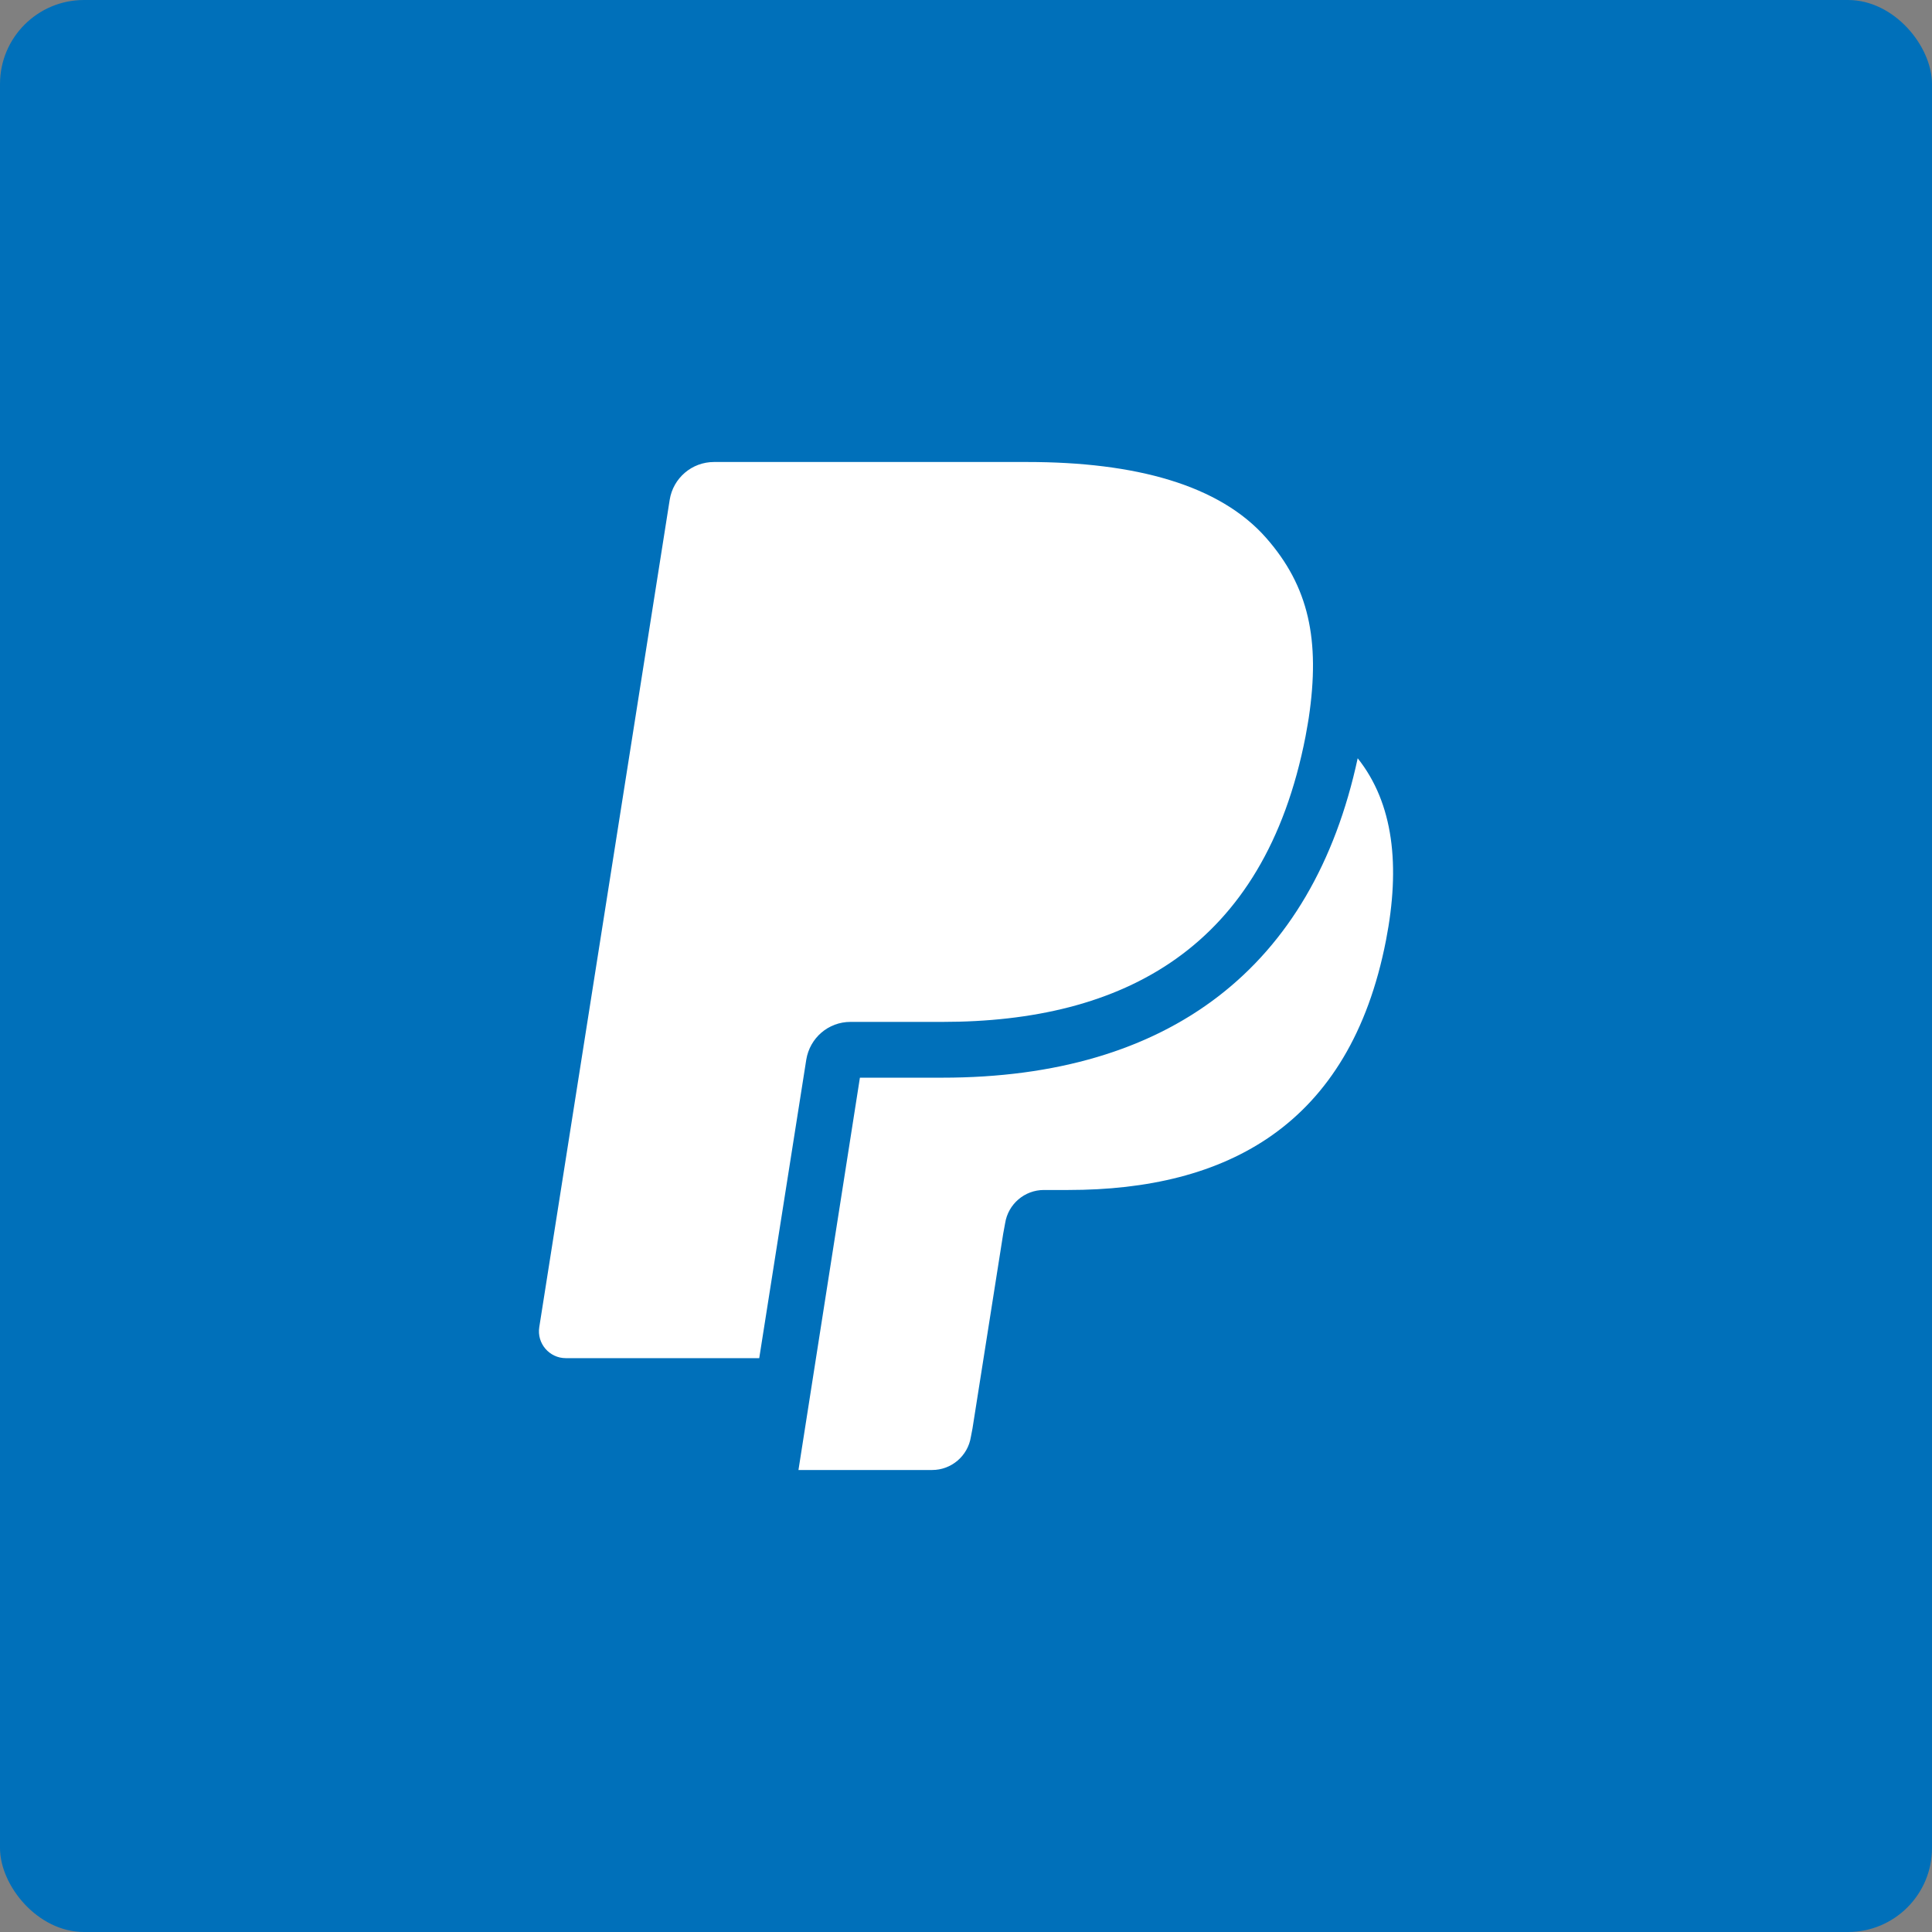
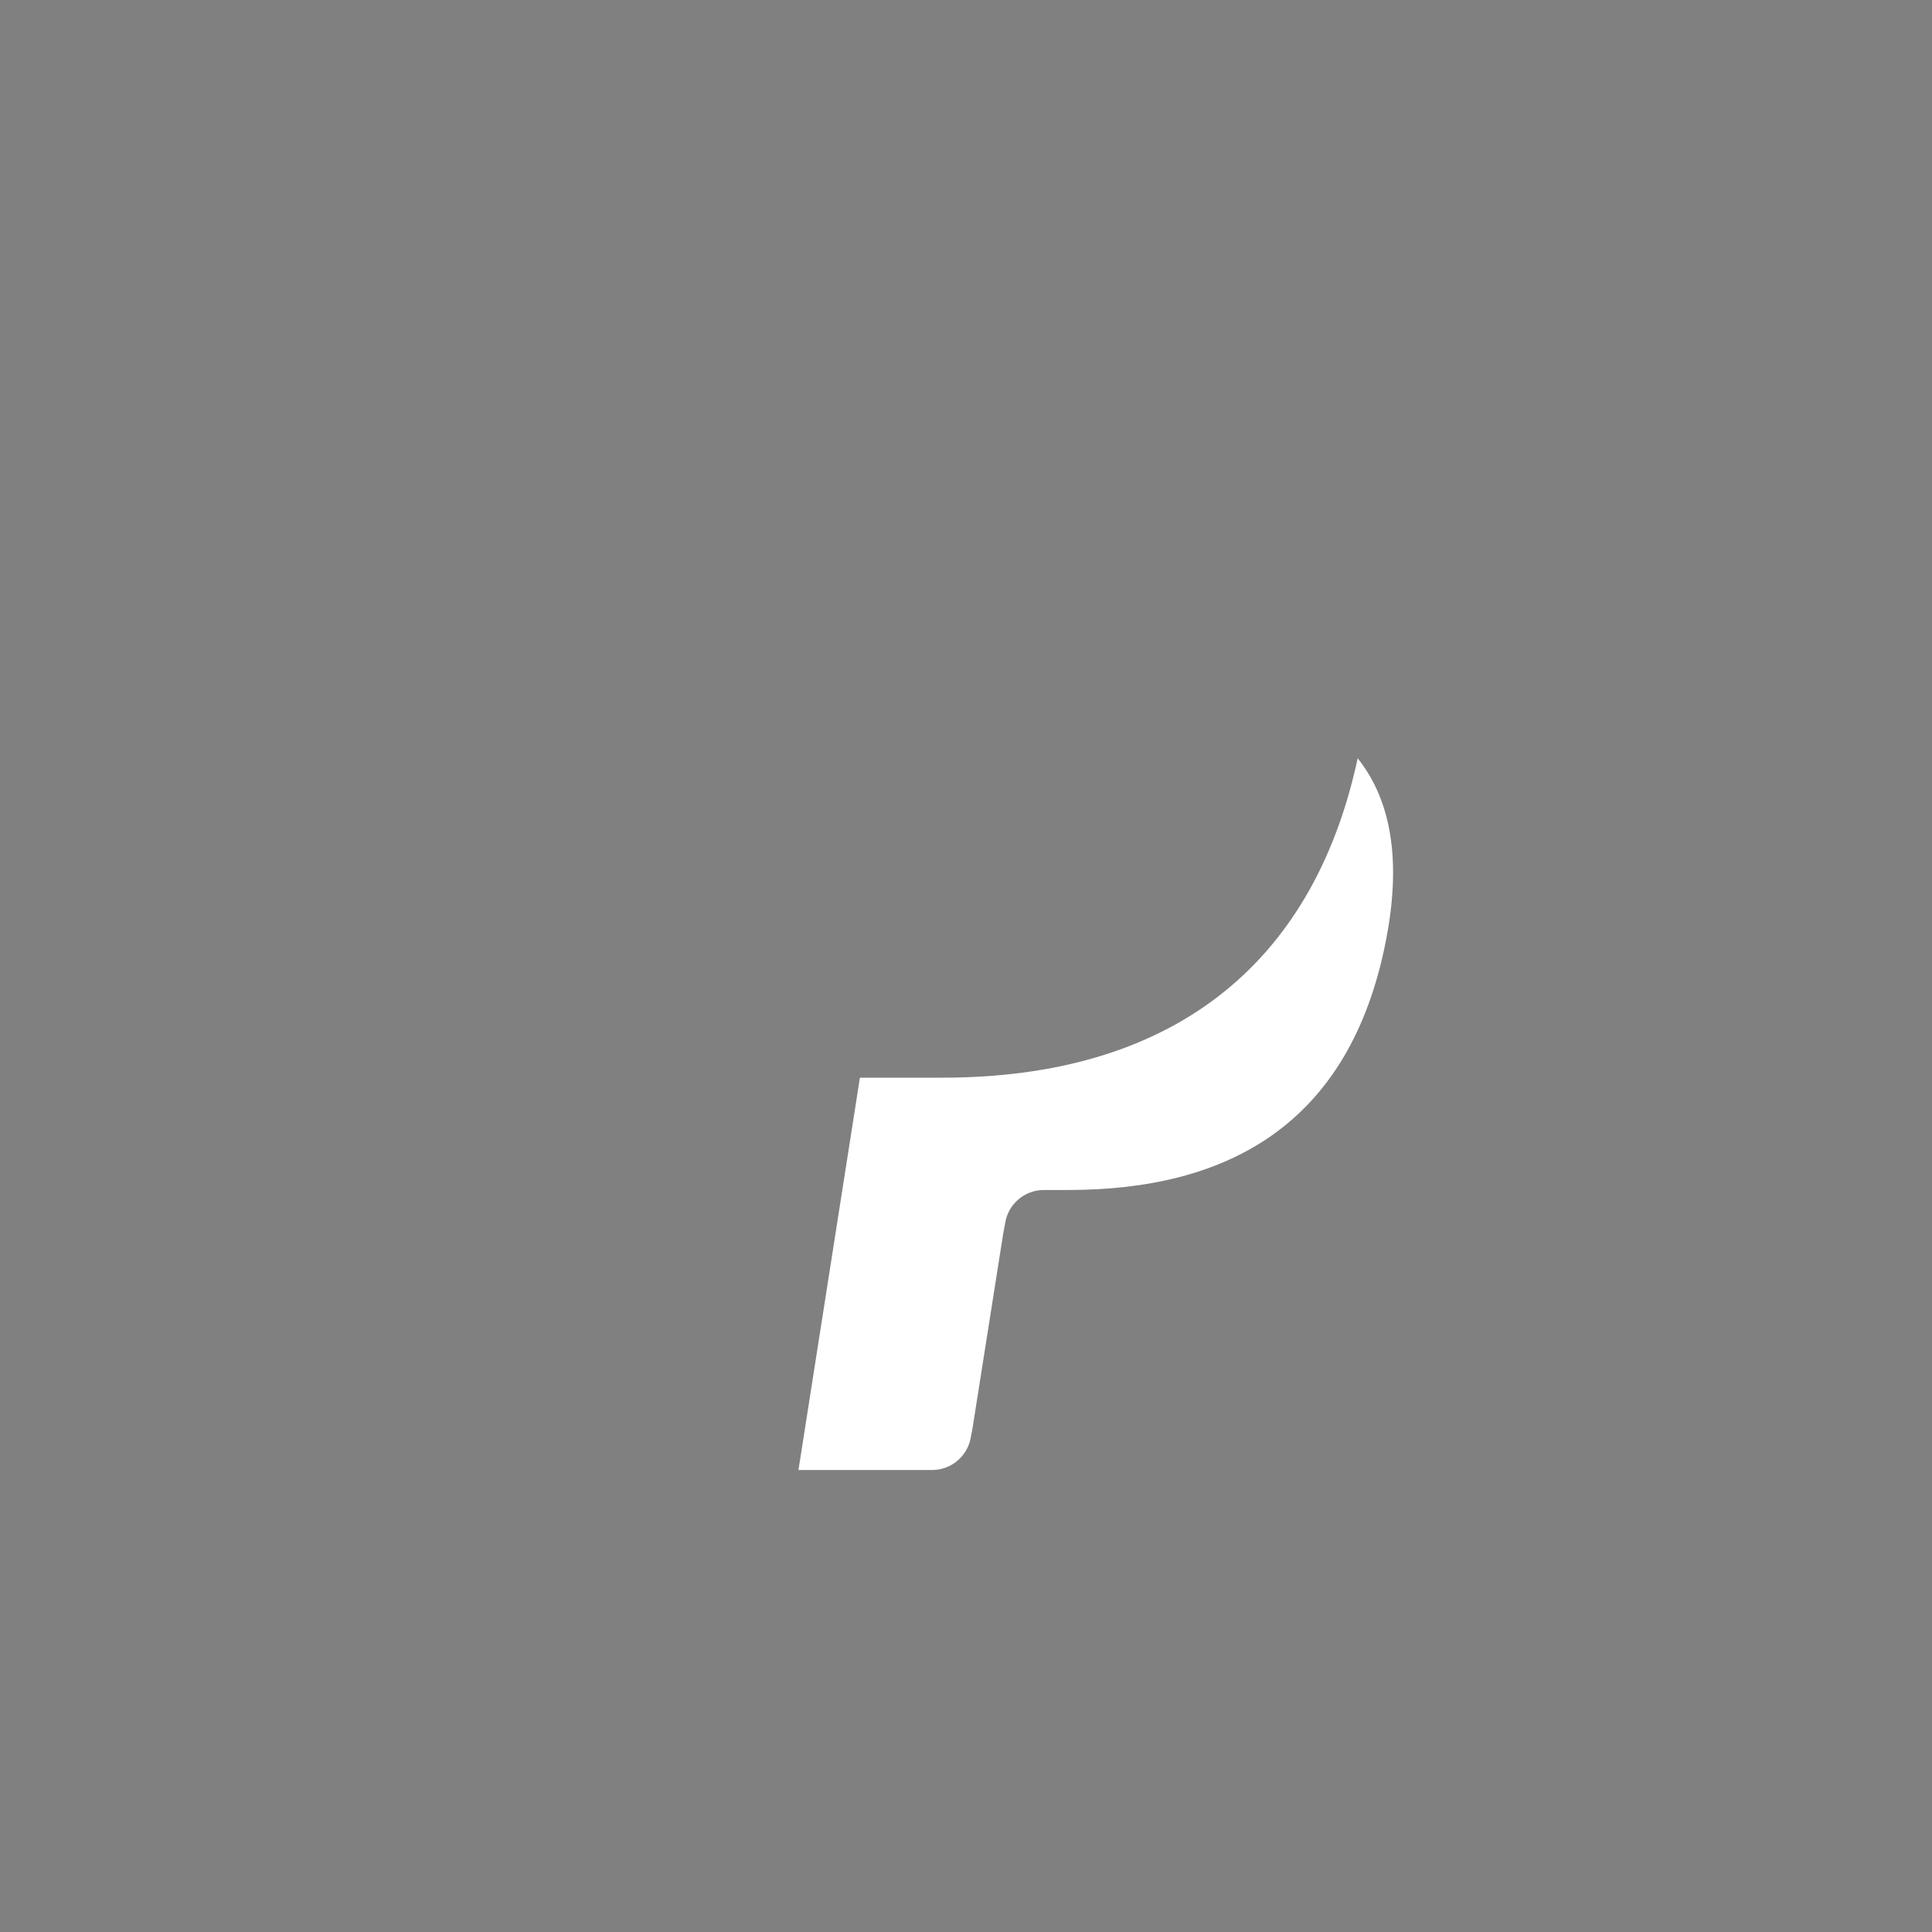
<svg xmlns="http://www.w3.org/2000/svg" width="46px" height="46px" viewBox="0 0 46 46" version="1.1">
  <rect x="0" y="0" width="46" height="46" fill="#808080" stroke="none" />
  <desc>Created with Sketch.</desc>
  <defs />
  <g id="Page-1" stroke="none" stroke-width="1" fill="none" fill-rule="evenodd">
    <g id="all-app-icons-for-left-bar" transform="translate(-332, -854)">
      <g id="paypal-icon" transform="translate(332, 854)">
-         <rect id="Rectangle-7" fill="#0070BA" x="0" y="0" width="46" height="46" rx="2" />
        <g id="logo-paypal" transform="translate(12, 11)" fill-rule="nonzero">
-           <path d="M19.165,6.068 C19.163,6.078 19.163,6.08 19.16,6.098 C19.16,6.098 19.162,6.083 19.165,6.068 Z" id="Shape" fill="#444444" />
-           <path d="M19.165,6.068 C19.172,6.022 19.169,6.041 19.165,6.068 Z" id="Shape" fill="#444444" />
-           <path d="M18.149,1.81 C17.037,0.543 15.028,0 12.459,0 L5,0 C4.474,0 4.027,0.382 3.945,0.901 L0.84,20.597 C0.778,20.985 1.079,21.337 1.472,21.337 L6.077,21.337 L7.233,14.002 L7.197,14.232 C7.28,13.713 7.723,13.331 8.248,13.331 L10.436,13.331 C14.735,13.331 18.101,11.585 19.084,6.534 C19.113,6.385 19.16,6.098 19.16,6.098 C19.439,4.229 19.158,2.96 18.149,1.81 Z" id="Shape" fill="#FFFFFF" />
+           <path d="M19.165,6.068 C19.172,6.022 19.169,6.041 19.165,6.068 " id="Shape" fill="#444444" />
          <path d="M20.326,7.054 C19.257,12.027 15.846,14.659 10.437,14.659 L8.474,14.659 L7.011,24 L10.194,24 C10.653,24 11.044,23.665 11.116,23.212 L11.154,23.014 L11.885,18.378 L11.932,18.122 C12.004,17.668 12.395,17.333 12.854,17.333 L13.435,17.333 C17.195,17.333 20.14,15.806 21,11.388 C21.345,9.615 21.18,8.128 20.326,7.054 Z" id="Shape" fill="#FFFFFF" />
        </g>
      </g>
    </g>
  </g>
</svg>